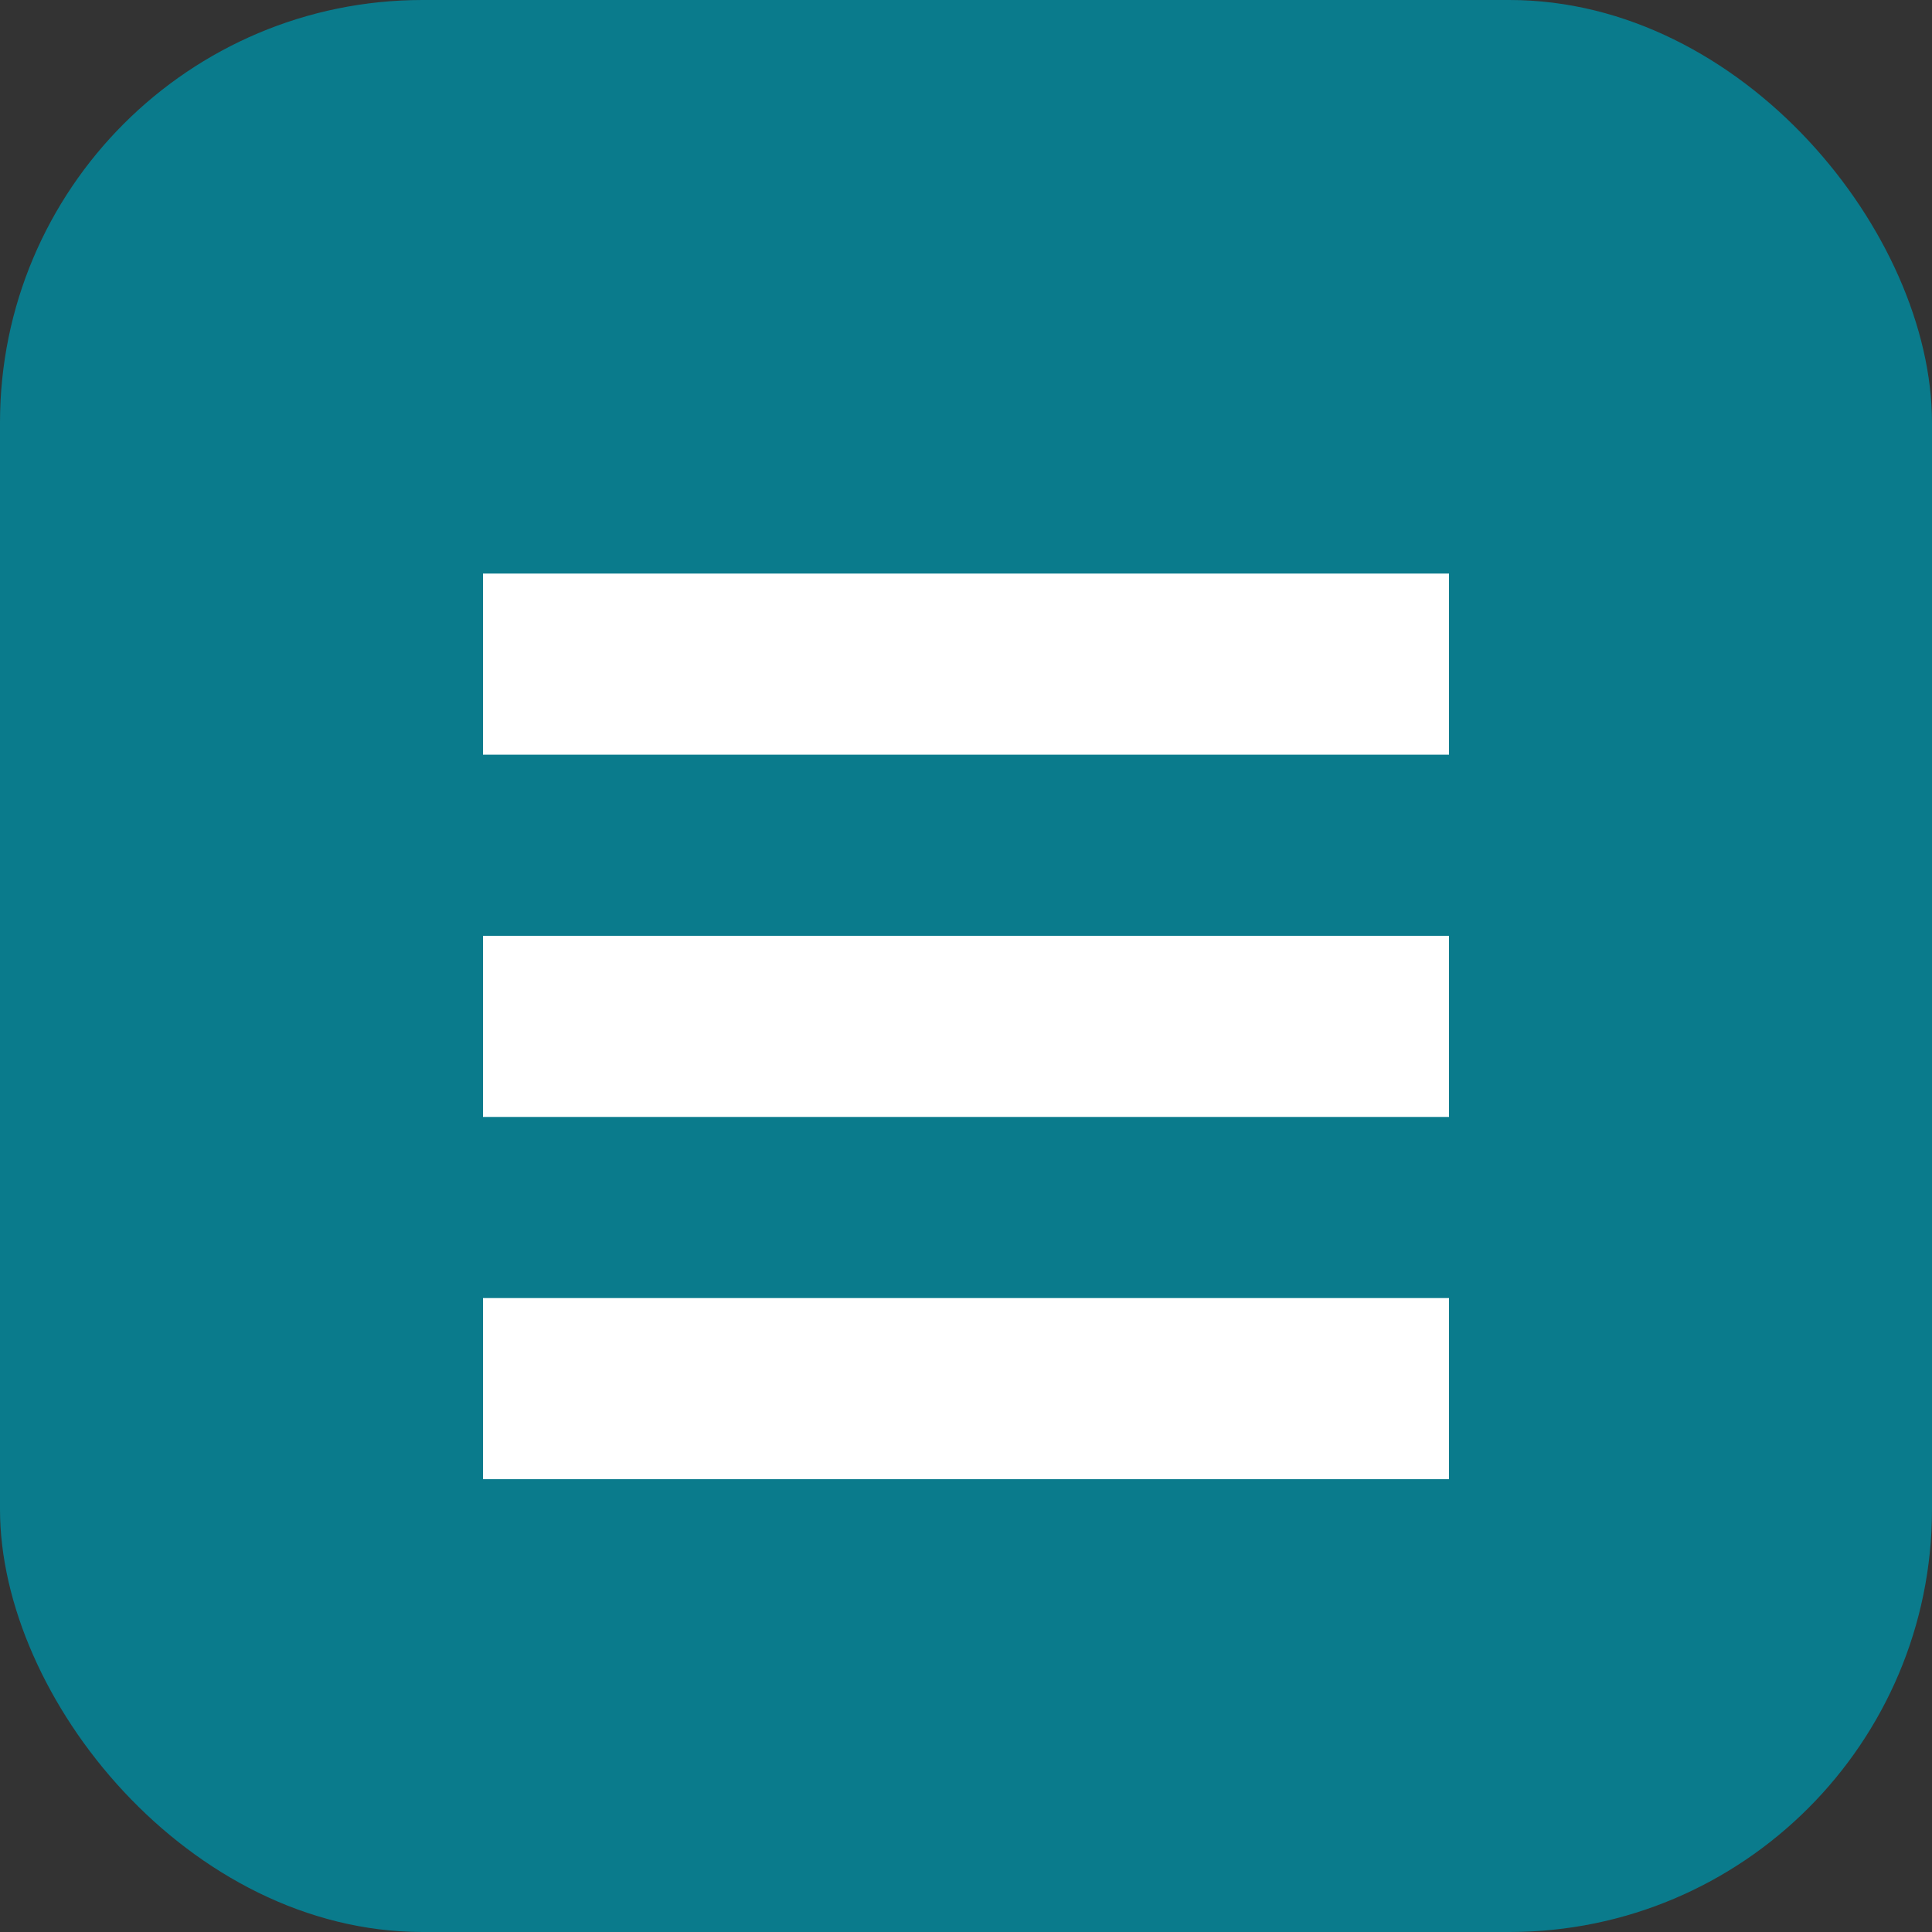
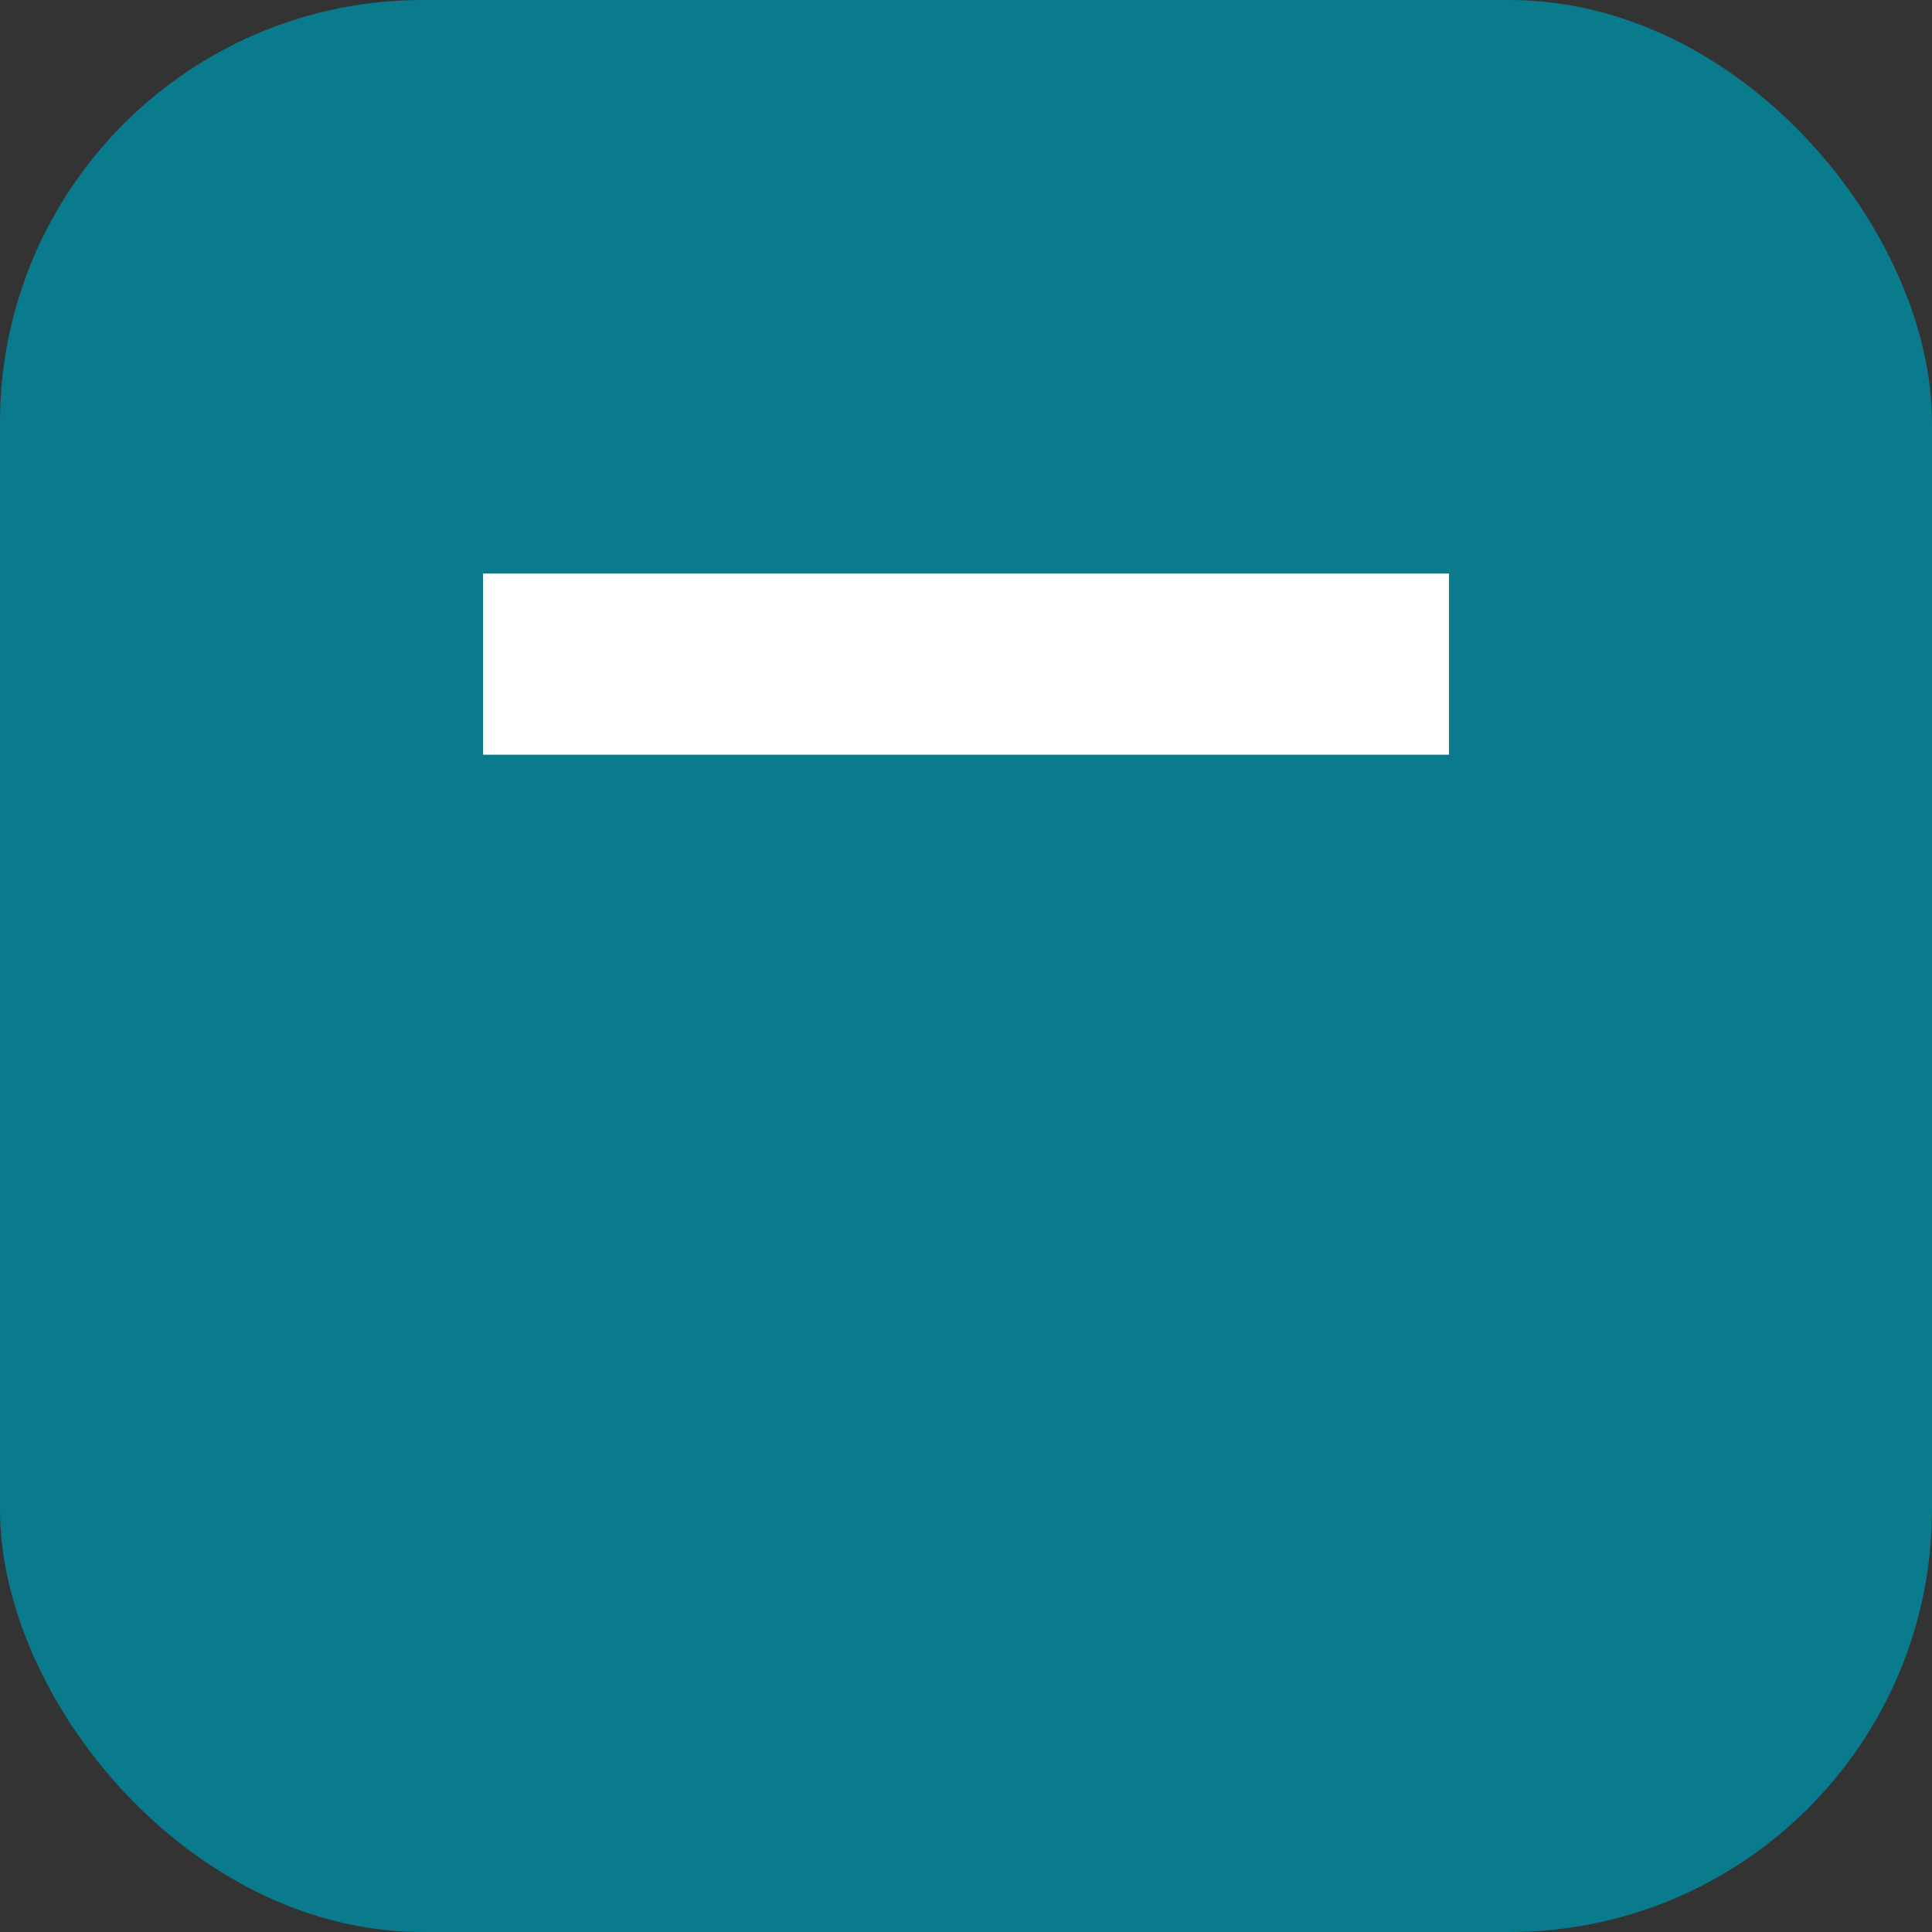
<svg xmlns="http://www.w3.org/2000/svg" viewBox="0 0 64 64">
  <rect x="0" y="0" width="64" height="64" fill="#333333" stroke="none" />
  <rect width="64" height="64" rx="14" fill="#0a7b8c" />
-   <path d="M16 34h32" stroke="white" stroke-width="6" />
  <path d="M16 22h32" stroke="white" stroke-width="6" />
-   <path d="M16 46h32" stroke="white" stroke-width="6" />
</svg>